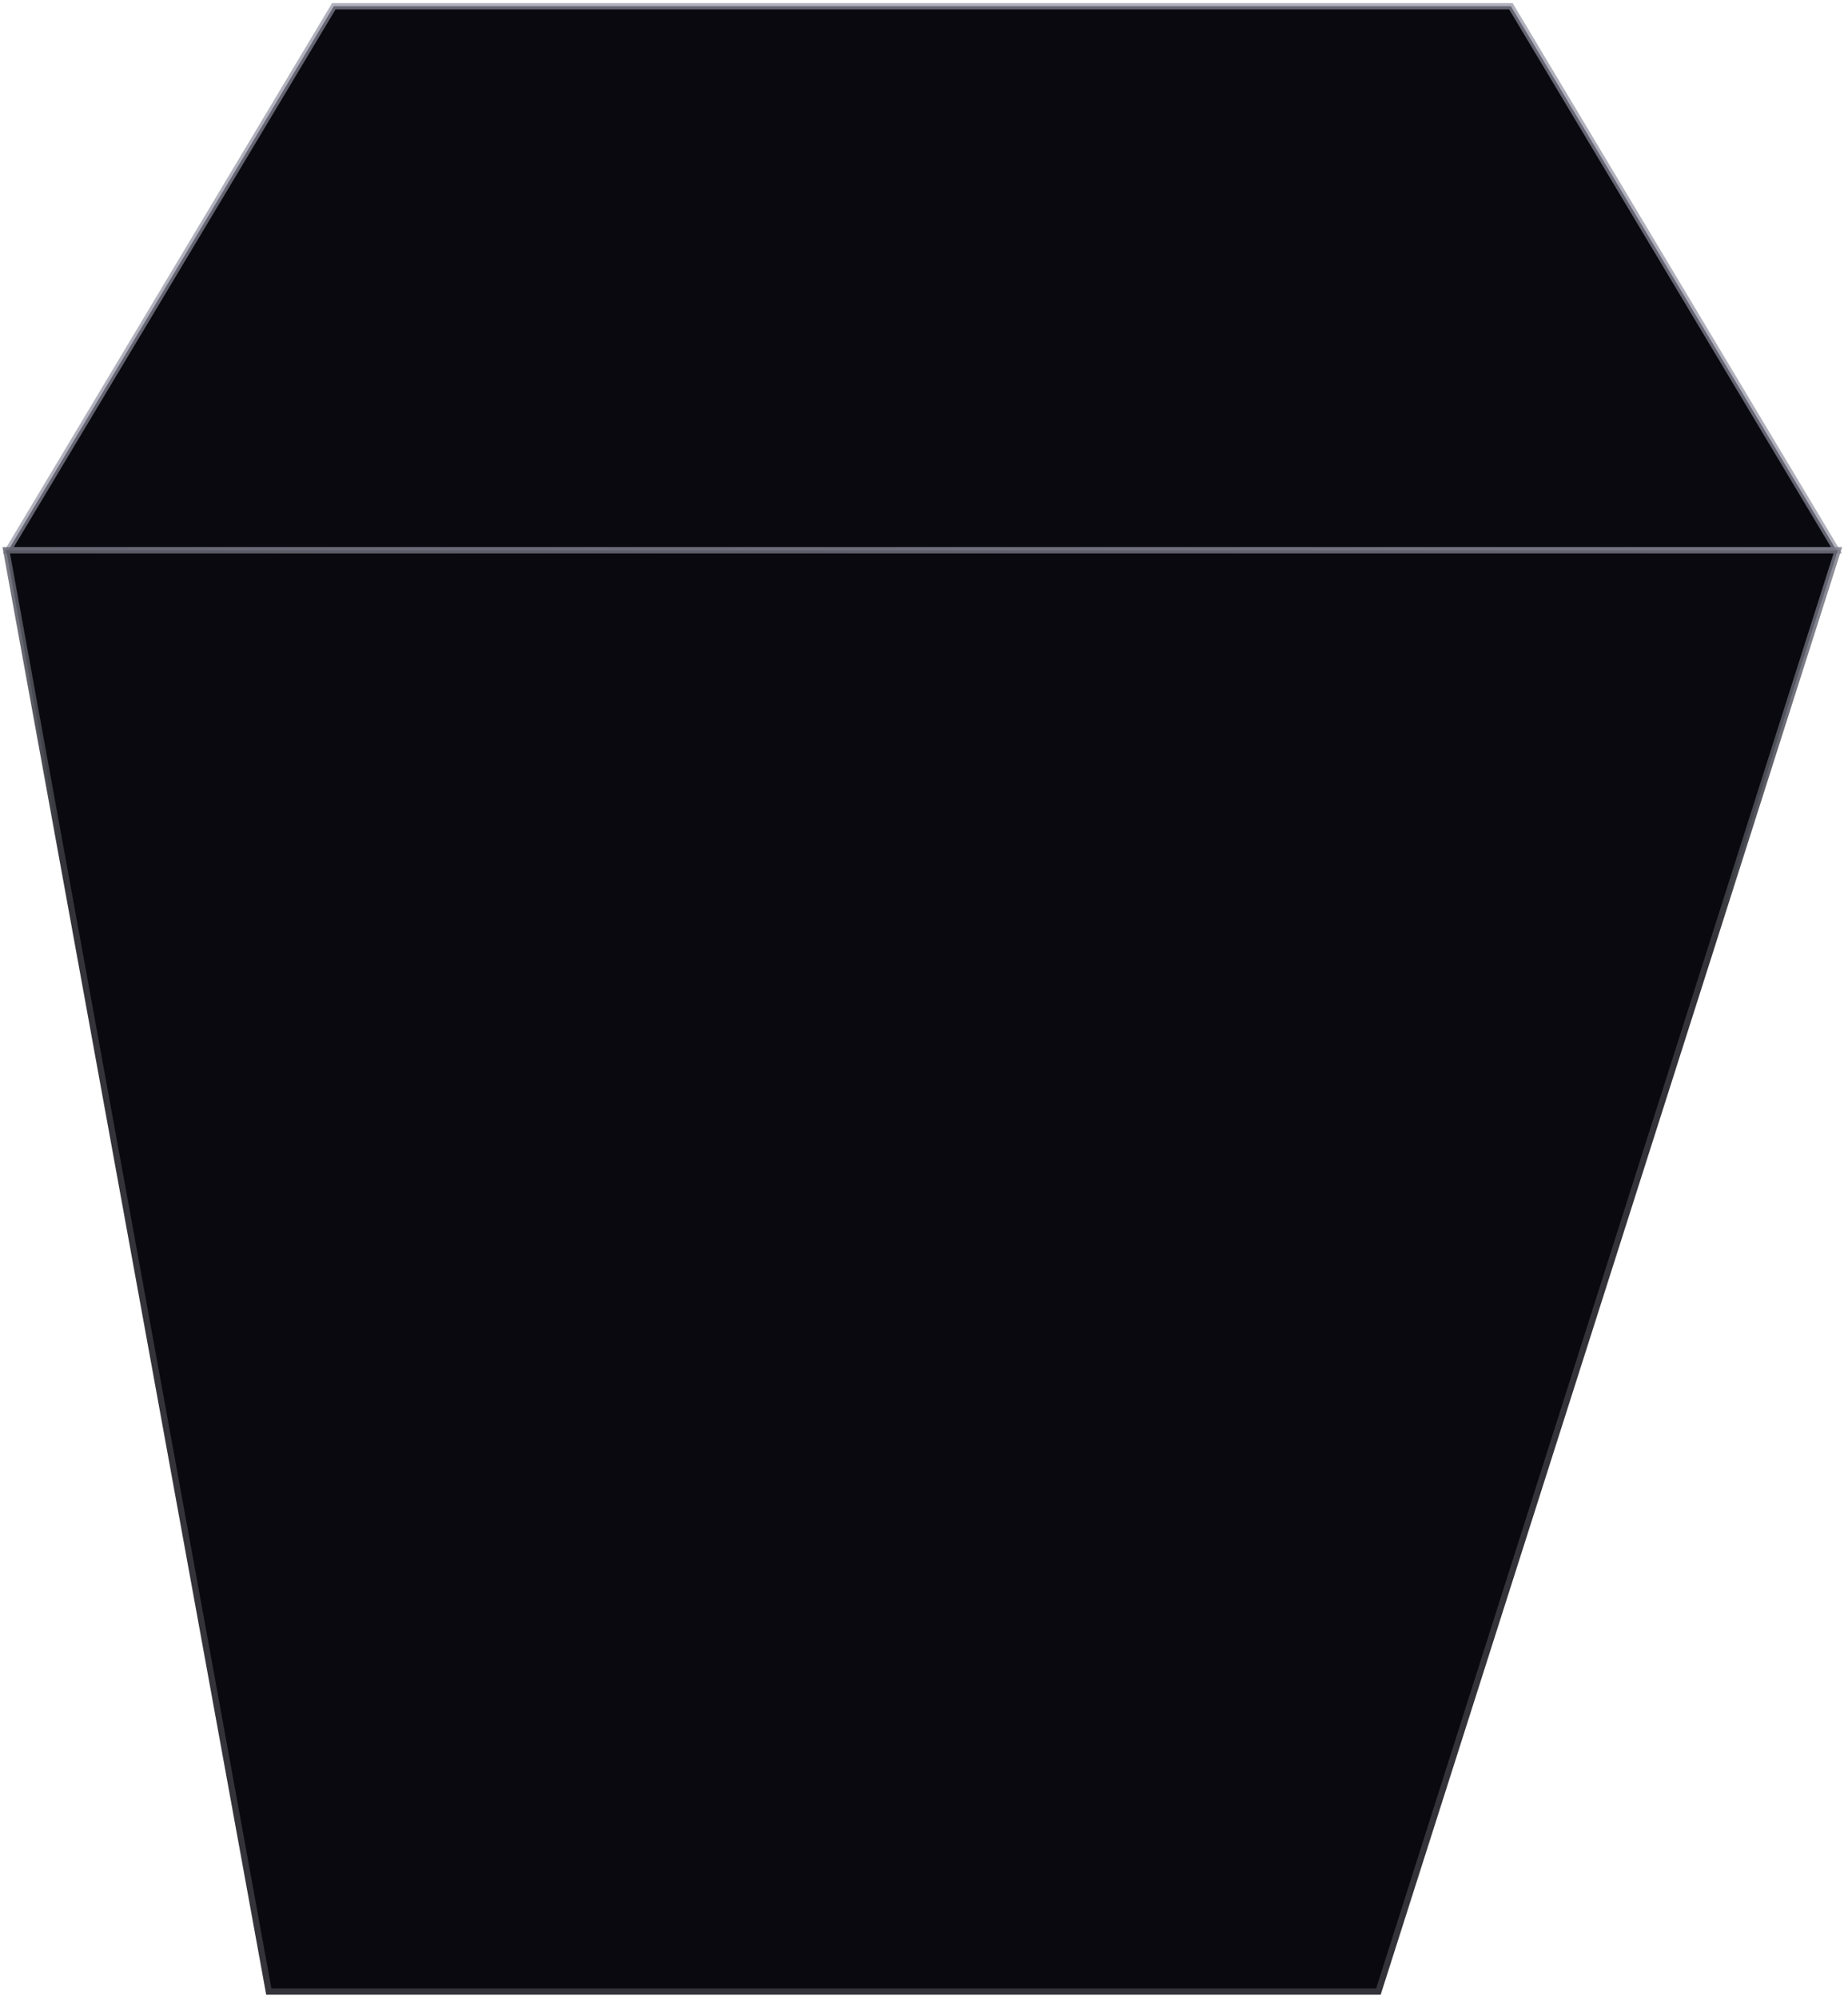
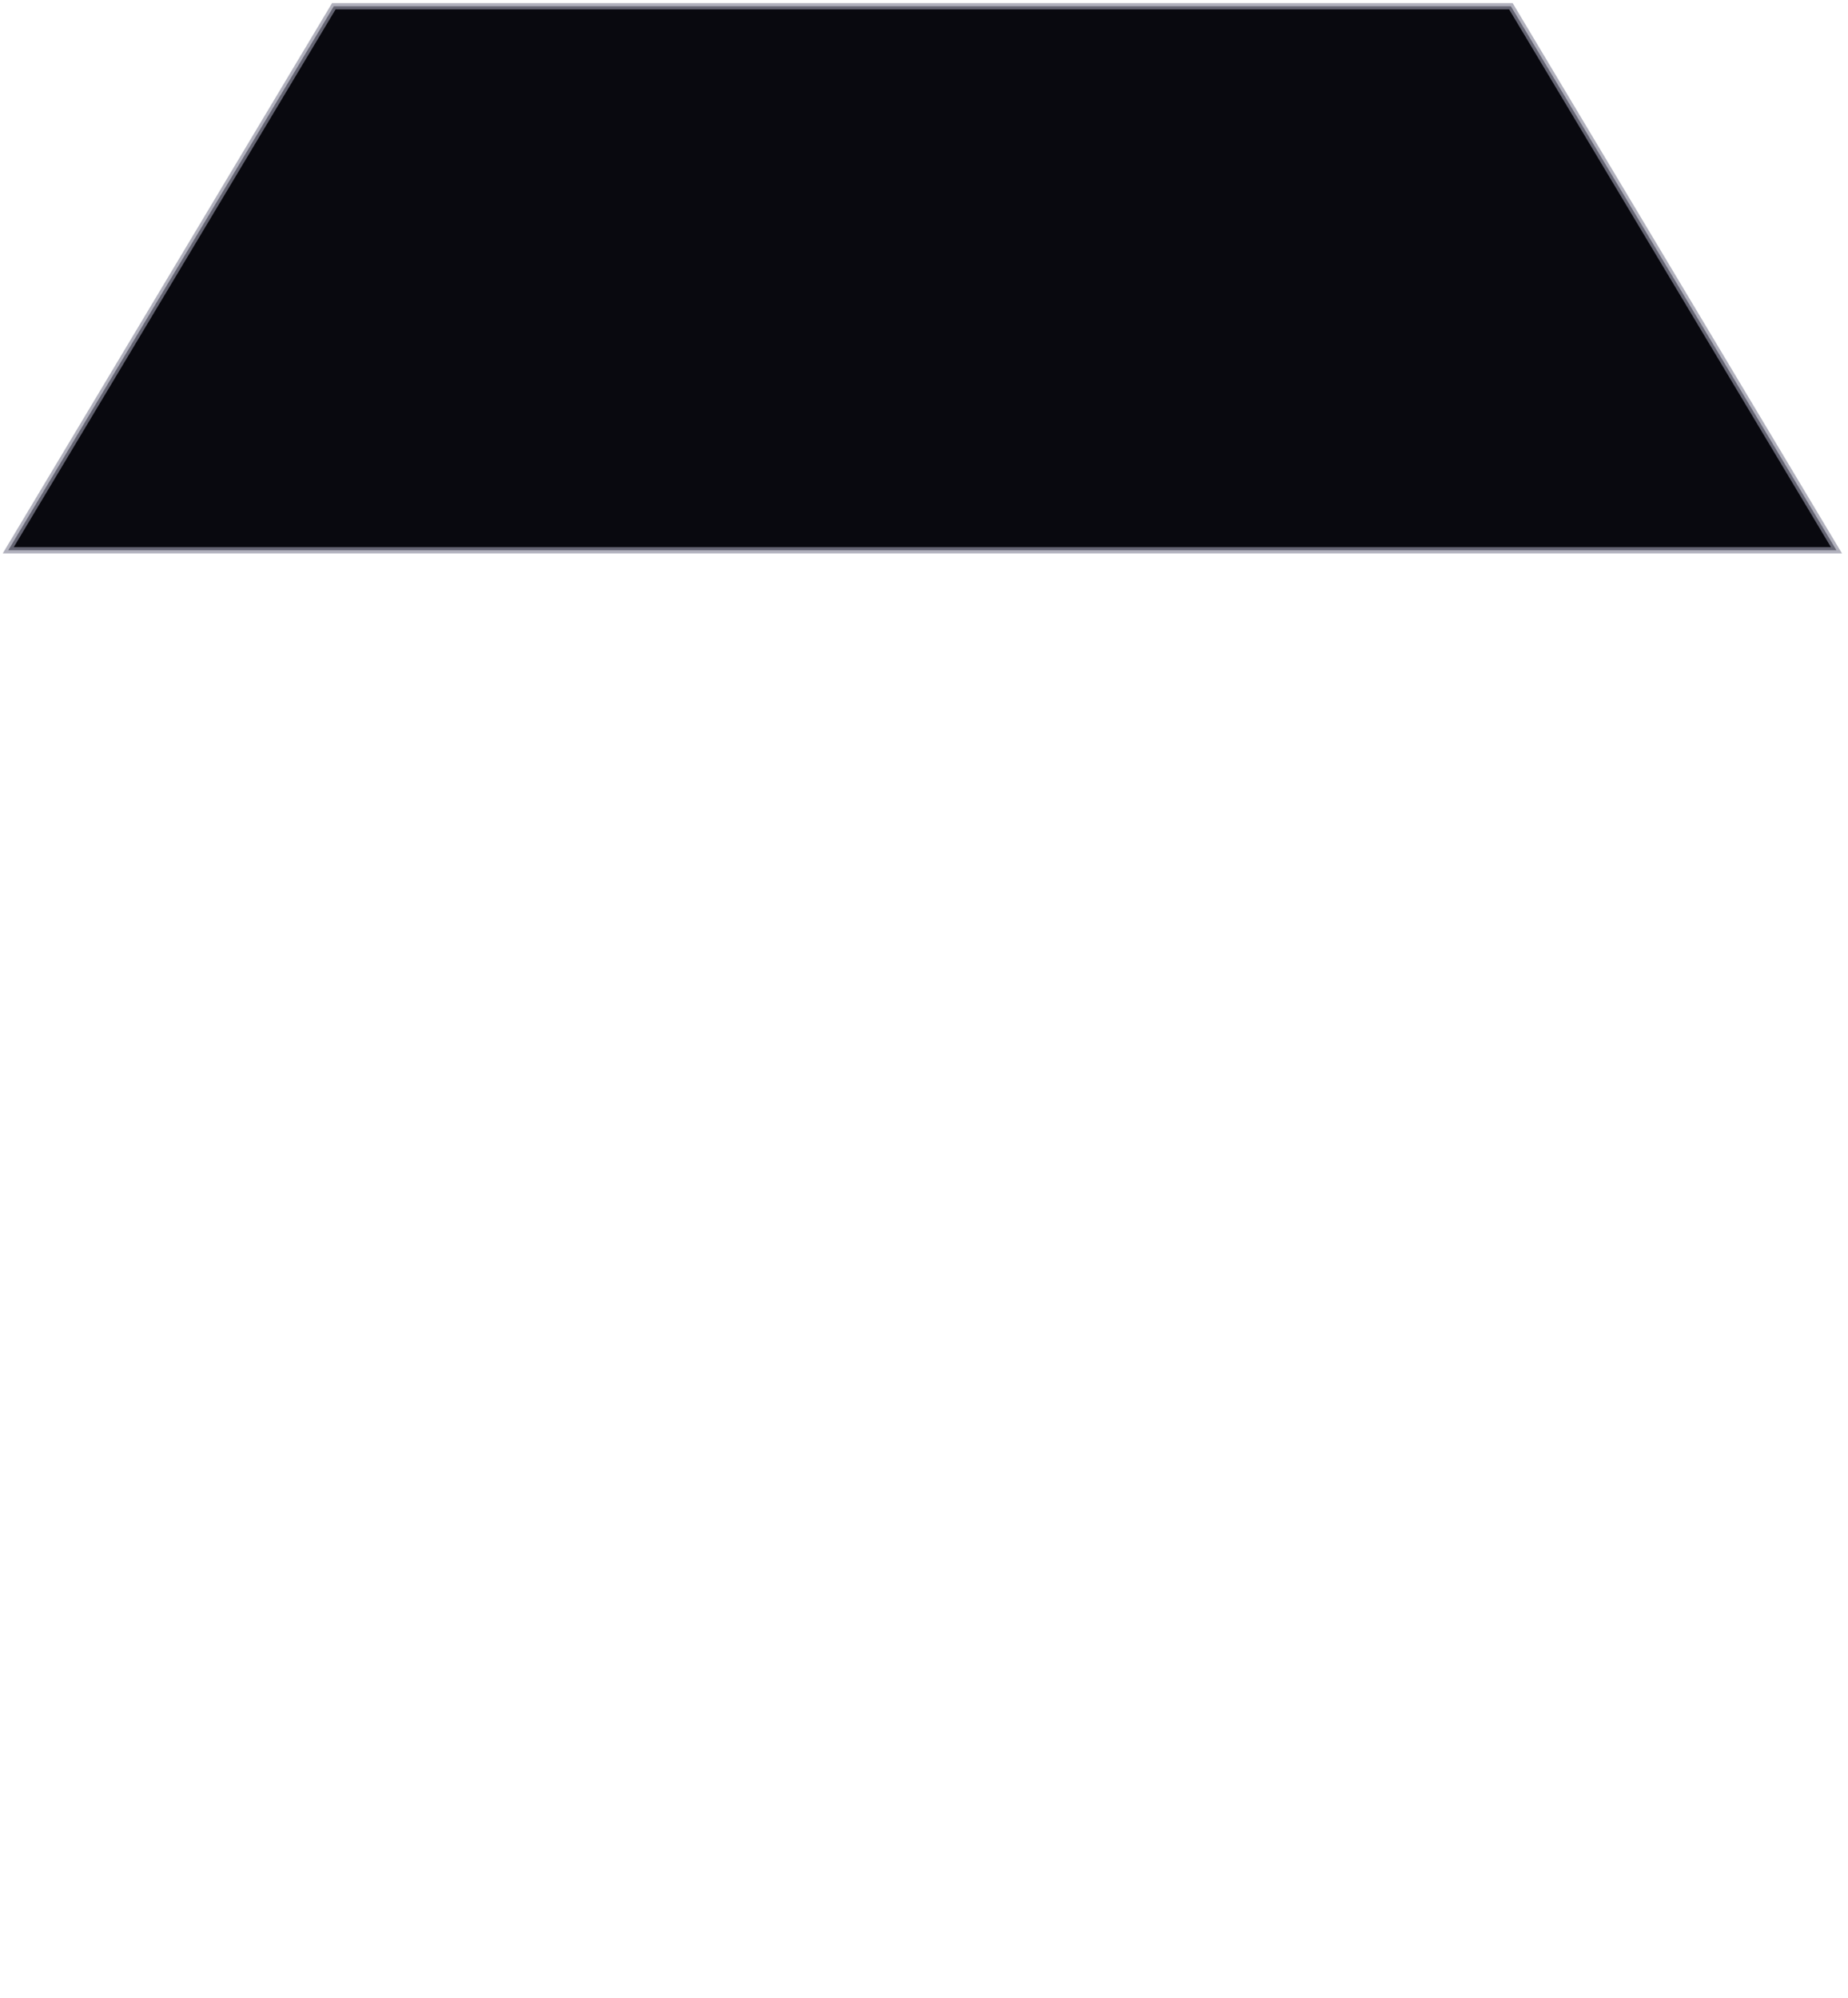
<svg xmlns="http://www.w3.org/2000/svg" width="296" height="320" fill="none">
  <g fill="#09090f">
    <path d="M294.15 88.139L242.003 1H53.471L1.324 88.139H294.15z" stroke="#8e8e9f" stroke-opacity=".69" />
-     <path d="M220.785 319L294.378 88.139H1L43.053 319H220.785Z" stroke="url(#A)" />
  </g>
  <defs>
    <linearGradient id="A" x1="178.649" y1="62.5" x2="174.149" y2="146" gradientUnits="userSpaceOnUse">
      <stop stop-color="#8e8e9f" stop-opacity=".76" />
      <stop offset="1" stop-color="#333339" />
    </linearGradient>
  </defs>
</svg>